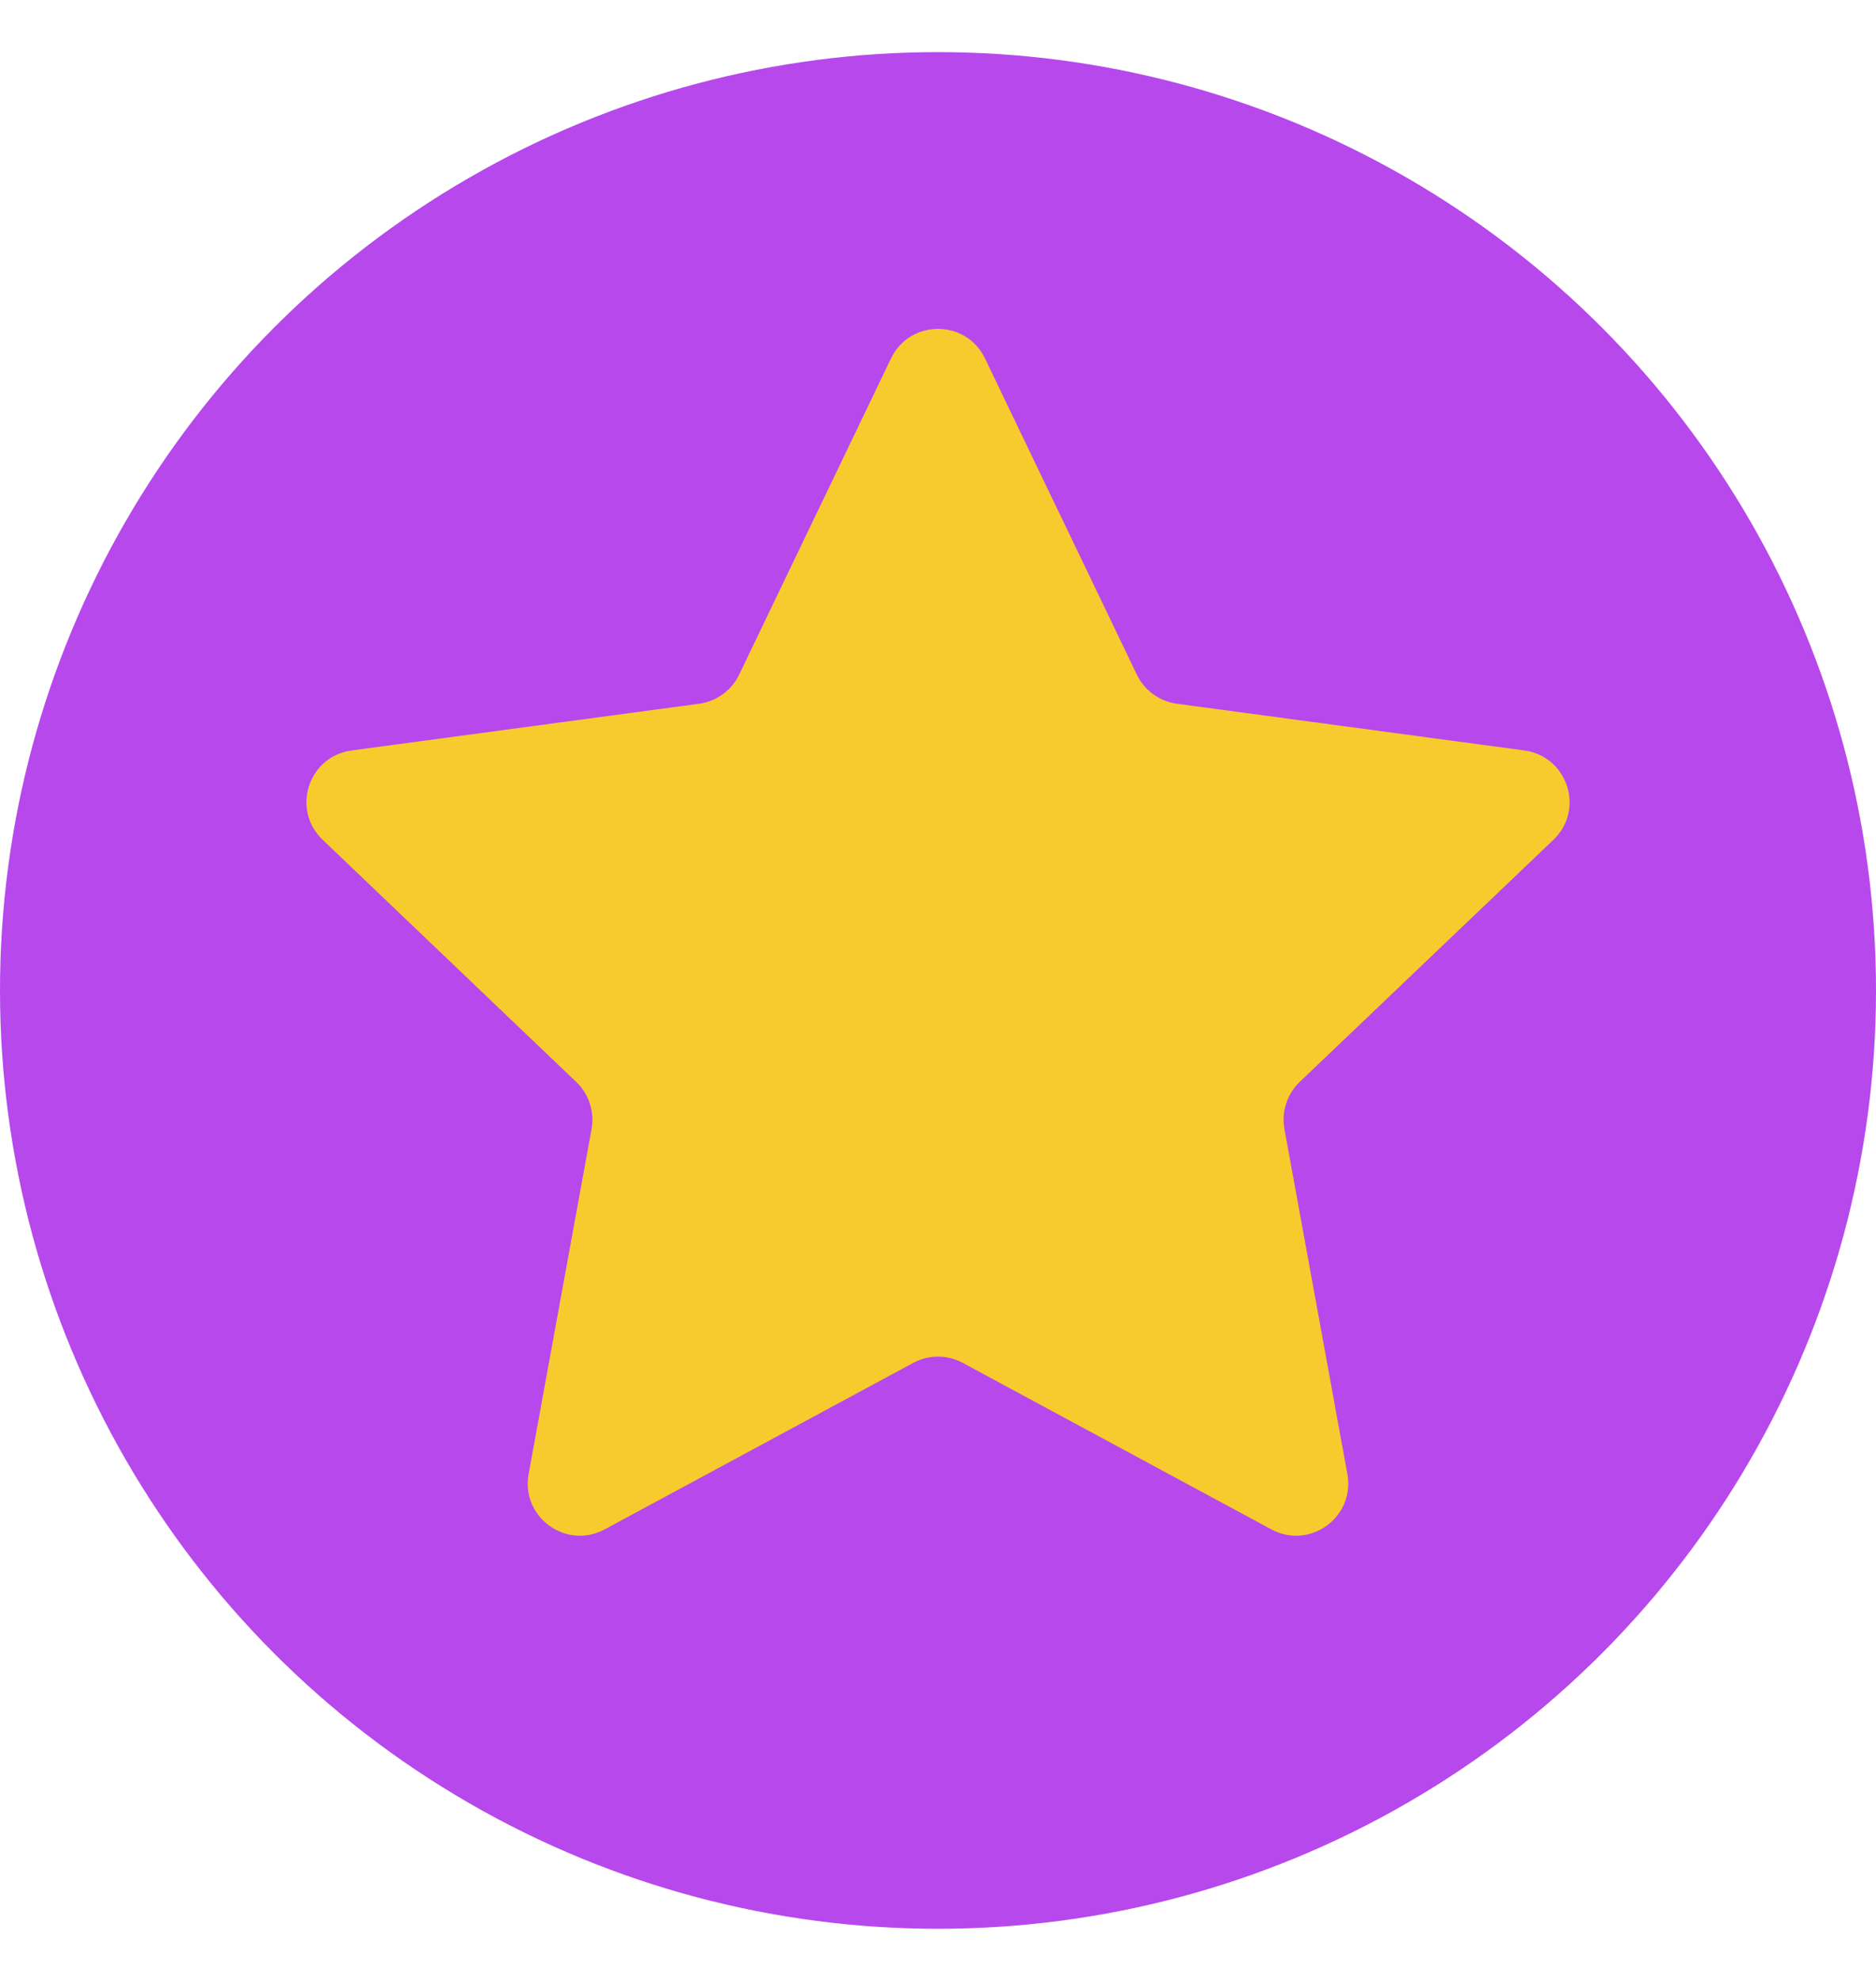
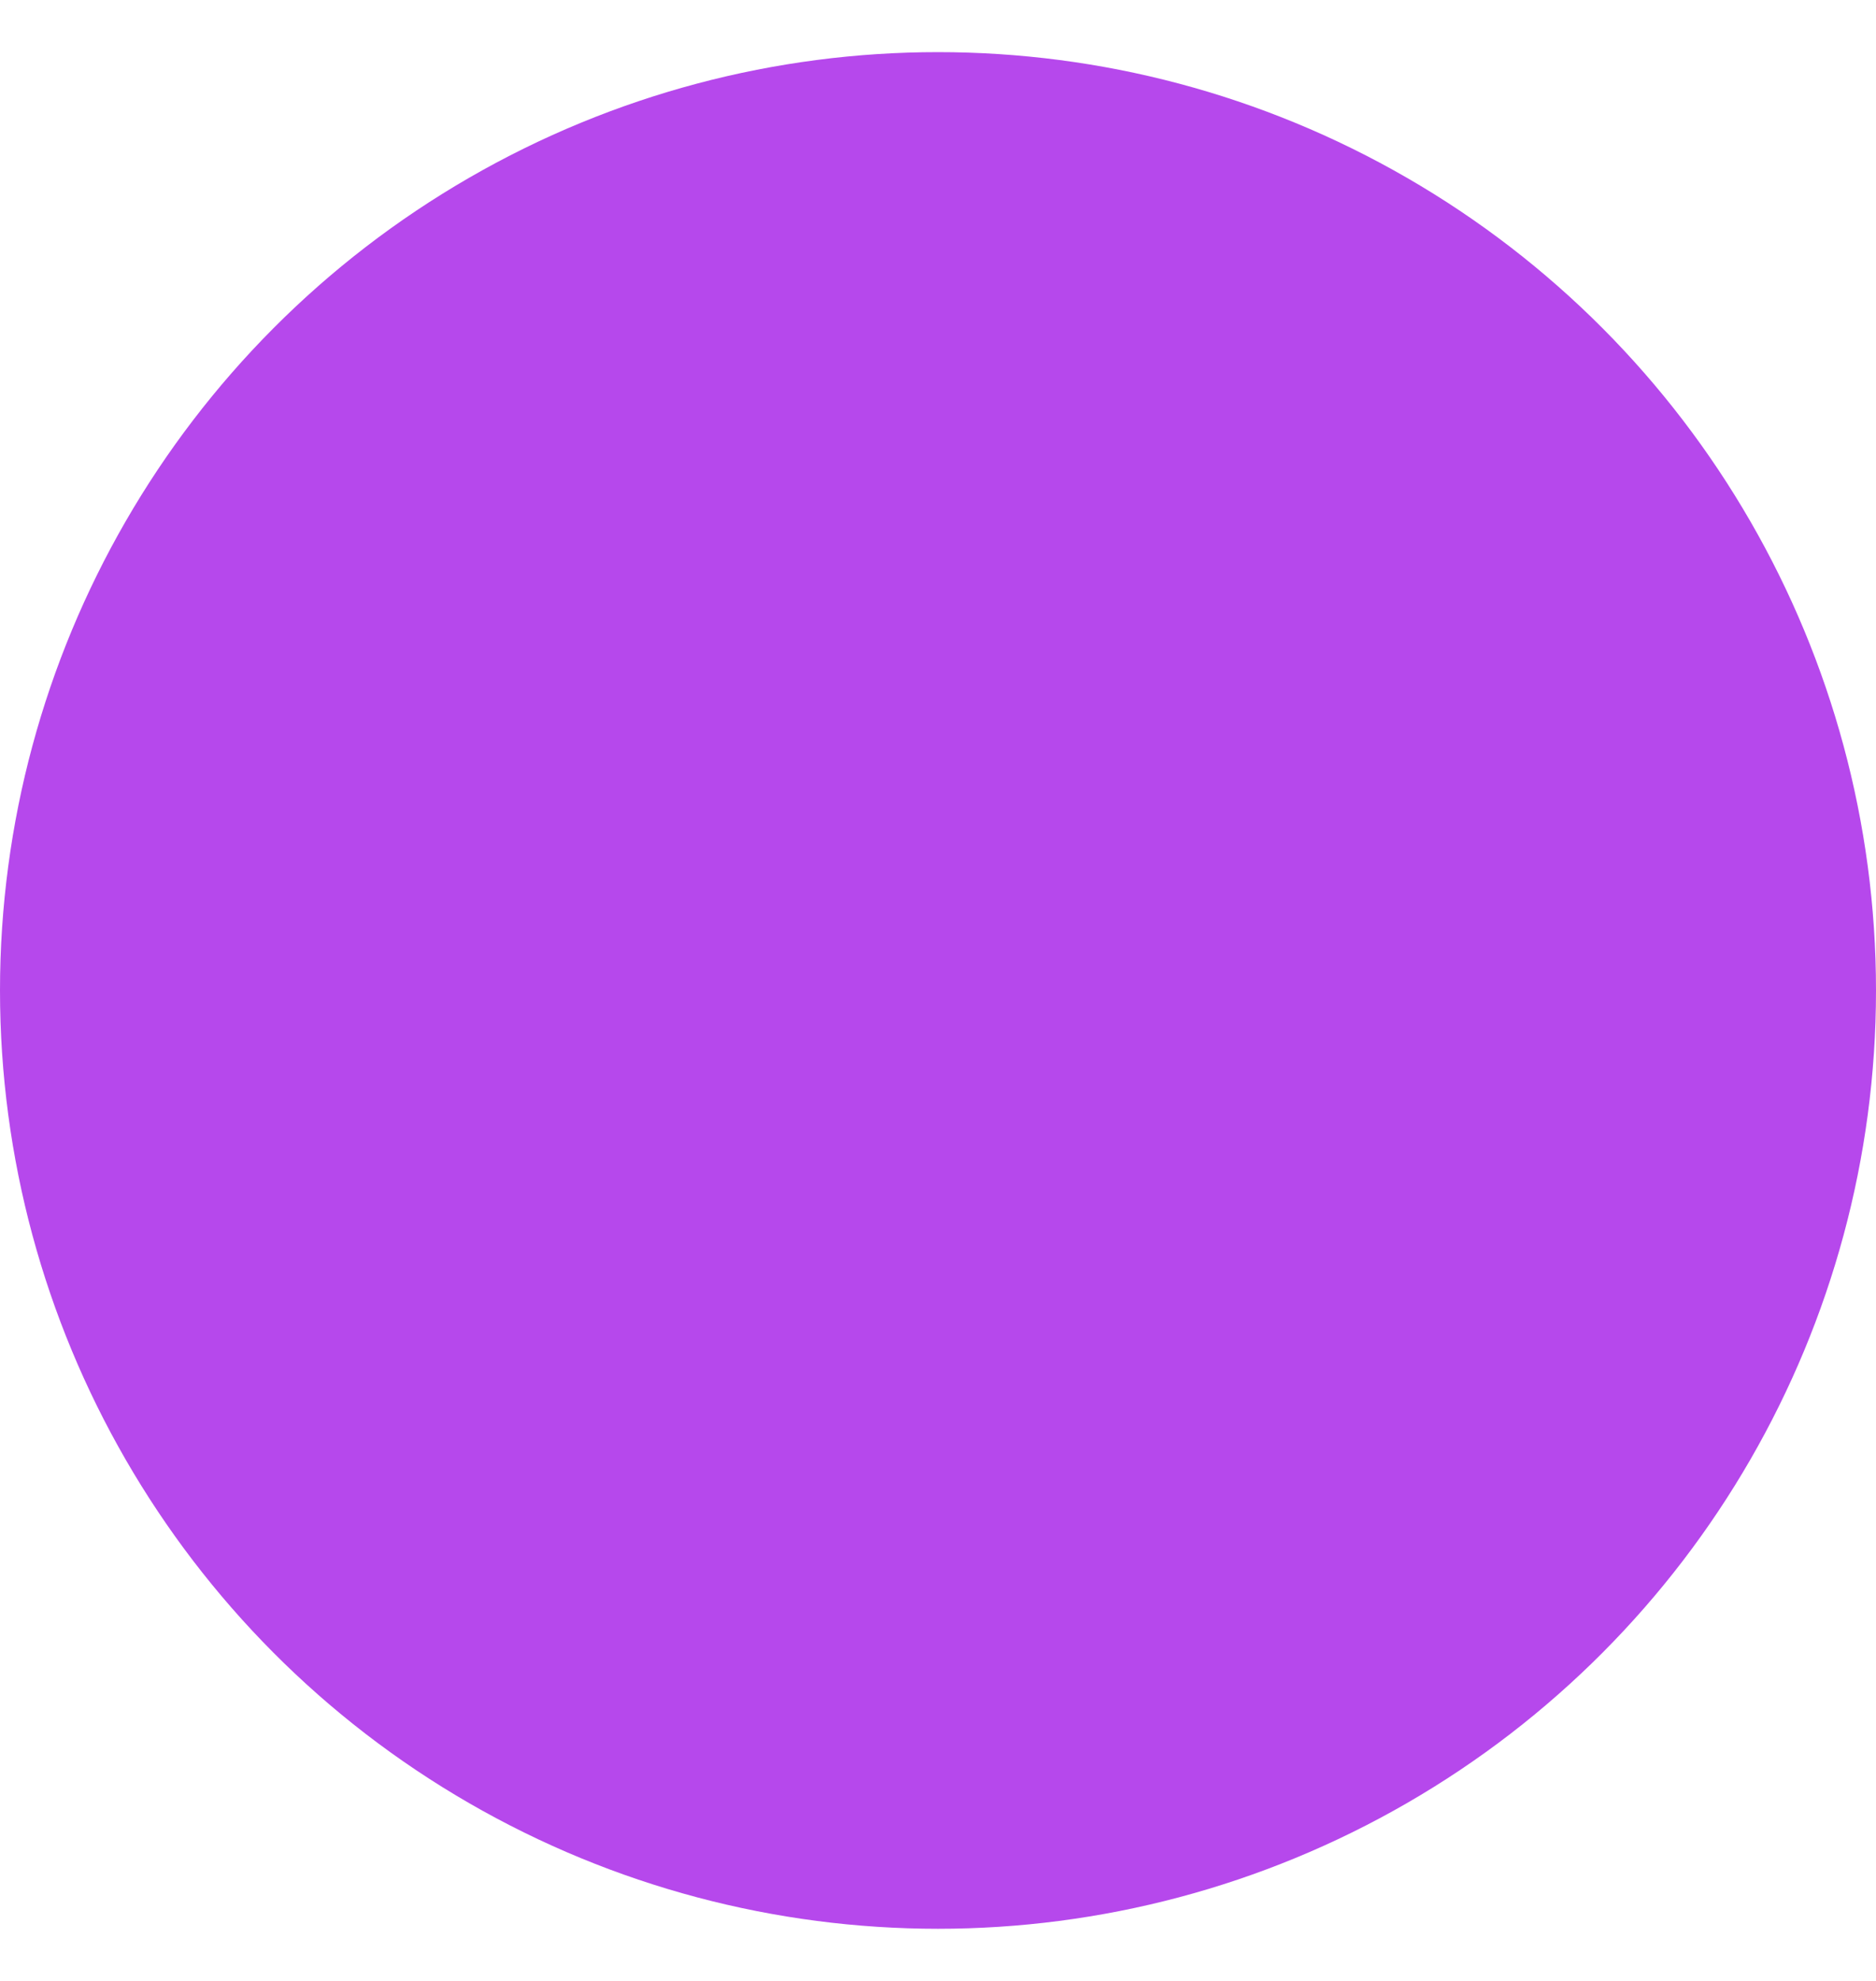
<svg xmlns="http://www.w3.org/2000/svg" width="18" height="19" viewBox="0 0 18 19" fill="none">
  <circle cx="9" cy="9.5" r="9" fill="#B648EC" />
-   <path d="M8.549 3.438C8.731 3.06 9.269 3.06 9.451 3.438L10.908 6.471C10.98 6.622 11.125 6.727 11.292 6.75L14.626 7.198C15.041 7.254 15.208 7.766 14.905 8.055L12.47 10.378C12.349 10.494 12.294 10.664 12.324 10.829L12.928 14.139C13.003 14.552 12.568 14.868 12.198 14.669L9.237 13.072C9.089 12.992 8.911 12.992 8.763 13.072L5.802 14.669C5.432 14.868 4.997 14.552 5.072 14.139L5.676 10.829C5.706 10.664 5.651 10.494 5.529 10.378L3.096 8.055C2.792 7.766 2.958 7.254 3.374 7.198L6.708 6.75C6.875 6.727 7.02 6.622 7.092 6.471L8.549 3.438Z" fill="#F7CB2D" />
</svg>